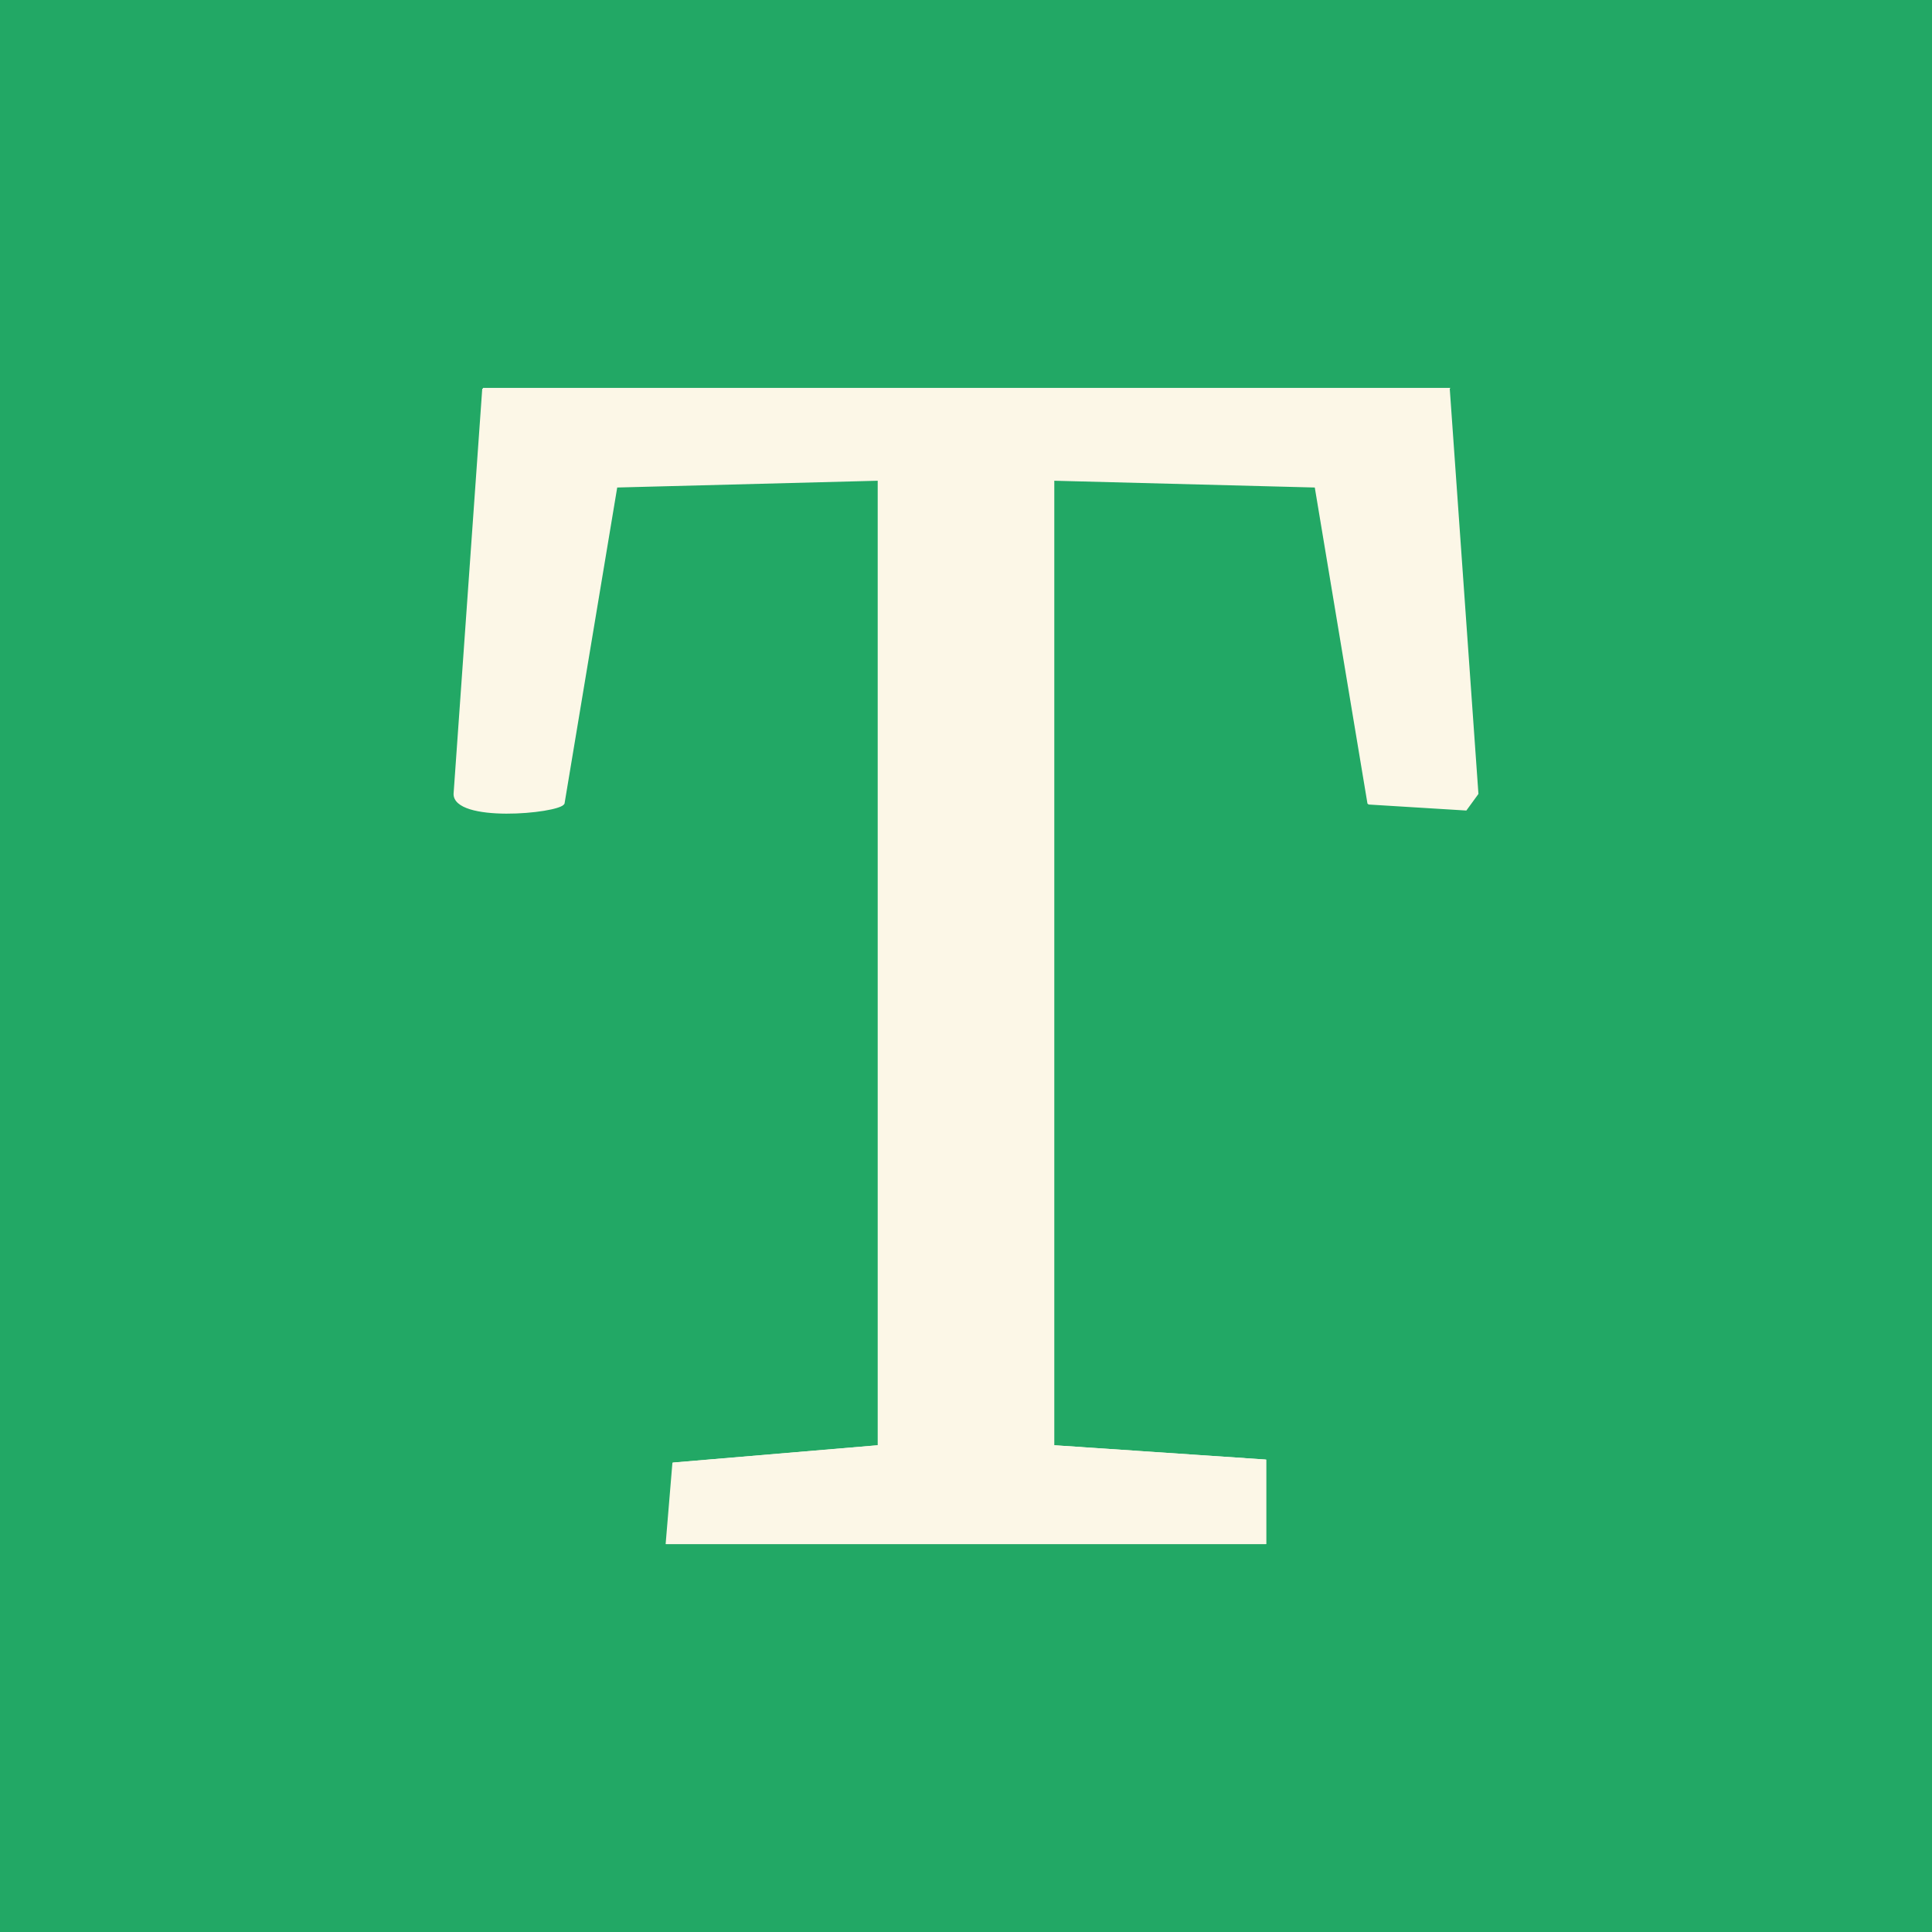
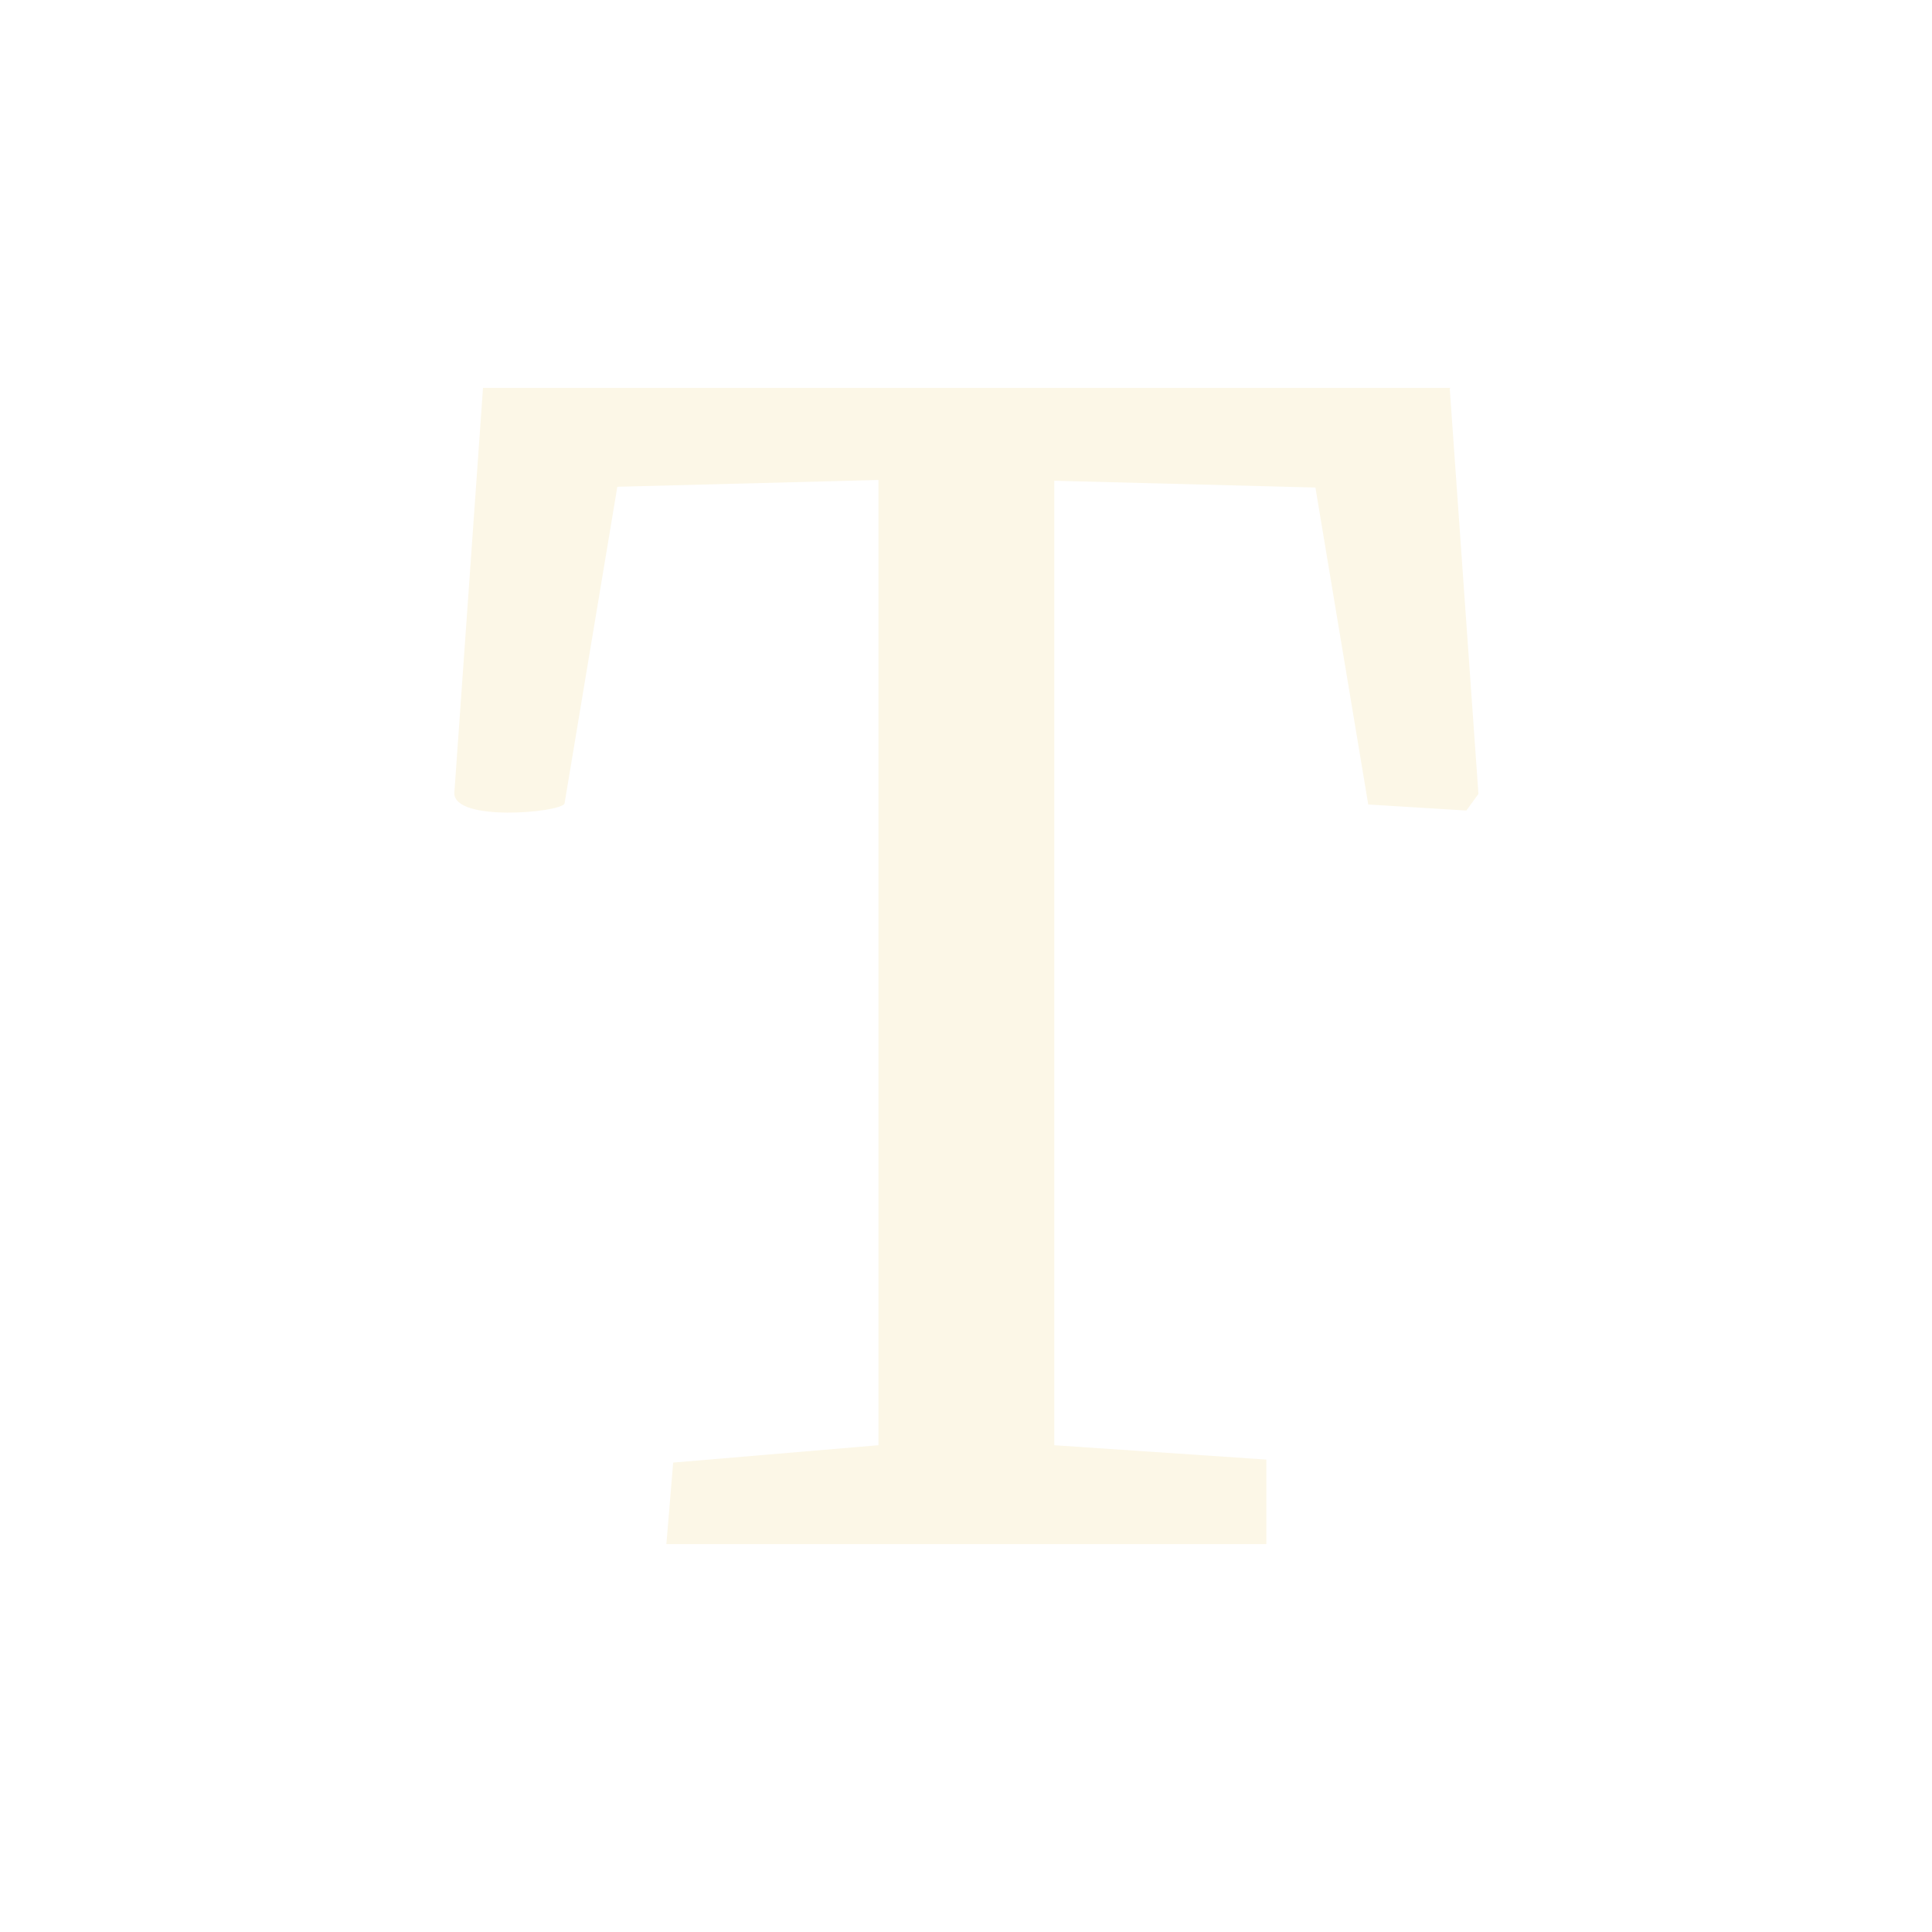
<svg xmlns="http://www.w3.org/2000/svg" id="Layer_1" width="256" height="256" version="1.1" viewBox="0 0 256 256">
  <defs>
    <style>
      .st0 {
        fill: #22a865;
      }

      .st1 {
        fill: #fcf7e7;
      }
    </style>
  </defs>
-   <rect class="st0" width="256" height="256" />
  <g>
-     <path class="st1" d="M192.1,51.5H63.9l-3.8,53.7c0,3.9,13.8,2.6,14.6,1.4l7-42,34.6-.9v127.8l-27.2,2.3-.9,10.8h79.5v-11.2s-28.1-1.9-28.1-1.9V63.6l34.6.9,7,42,13,.8,1.6-2.2-3.8-53.7Z" />
    <path class="st1" d="M192.1,51.5l3.8,53.7-1.6,2.2-13-.8-7-42-34.6-.9v127.8l28.1,1.9v11.2h-79.5l.9-10.8,27.2-2.3V63.6l-34.6.9-7,42c-.8,1.2-14.6,2.4-14.6-1.4l3.8-53.7h128.2Z" />
  </g>
</svg>